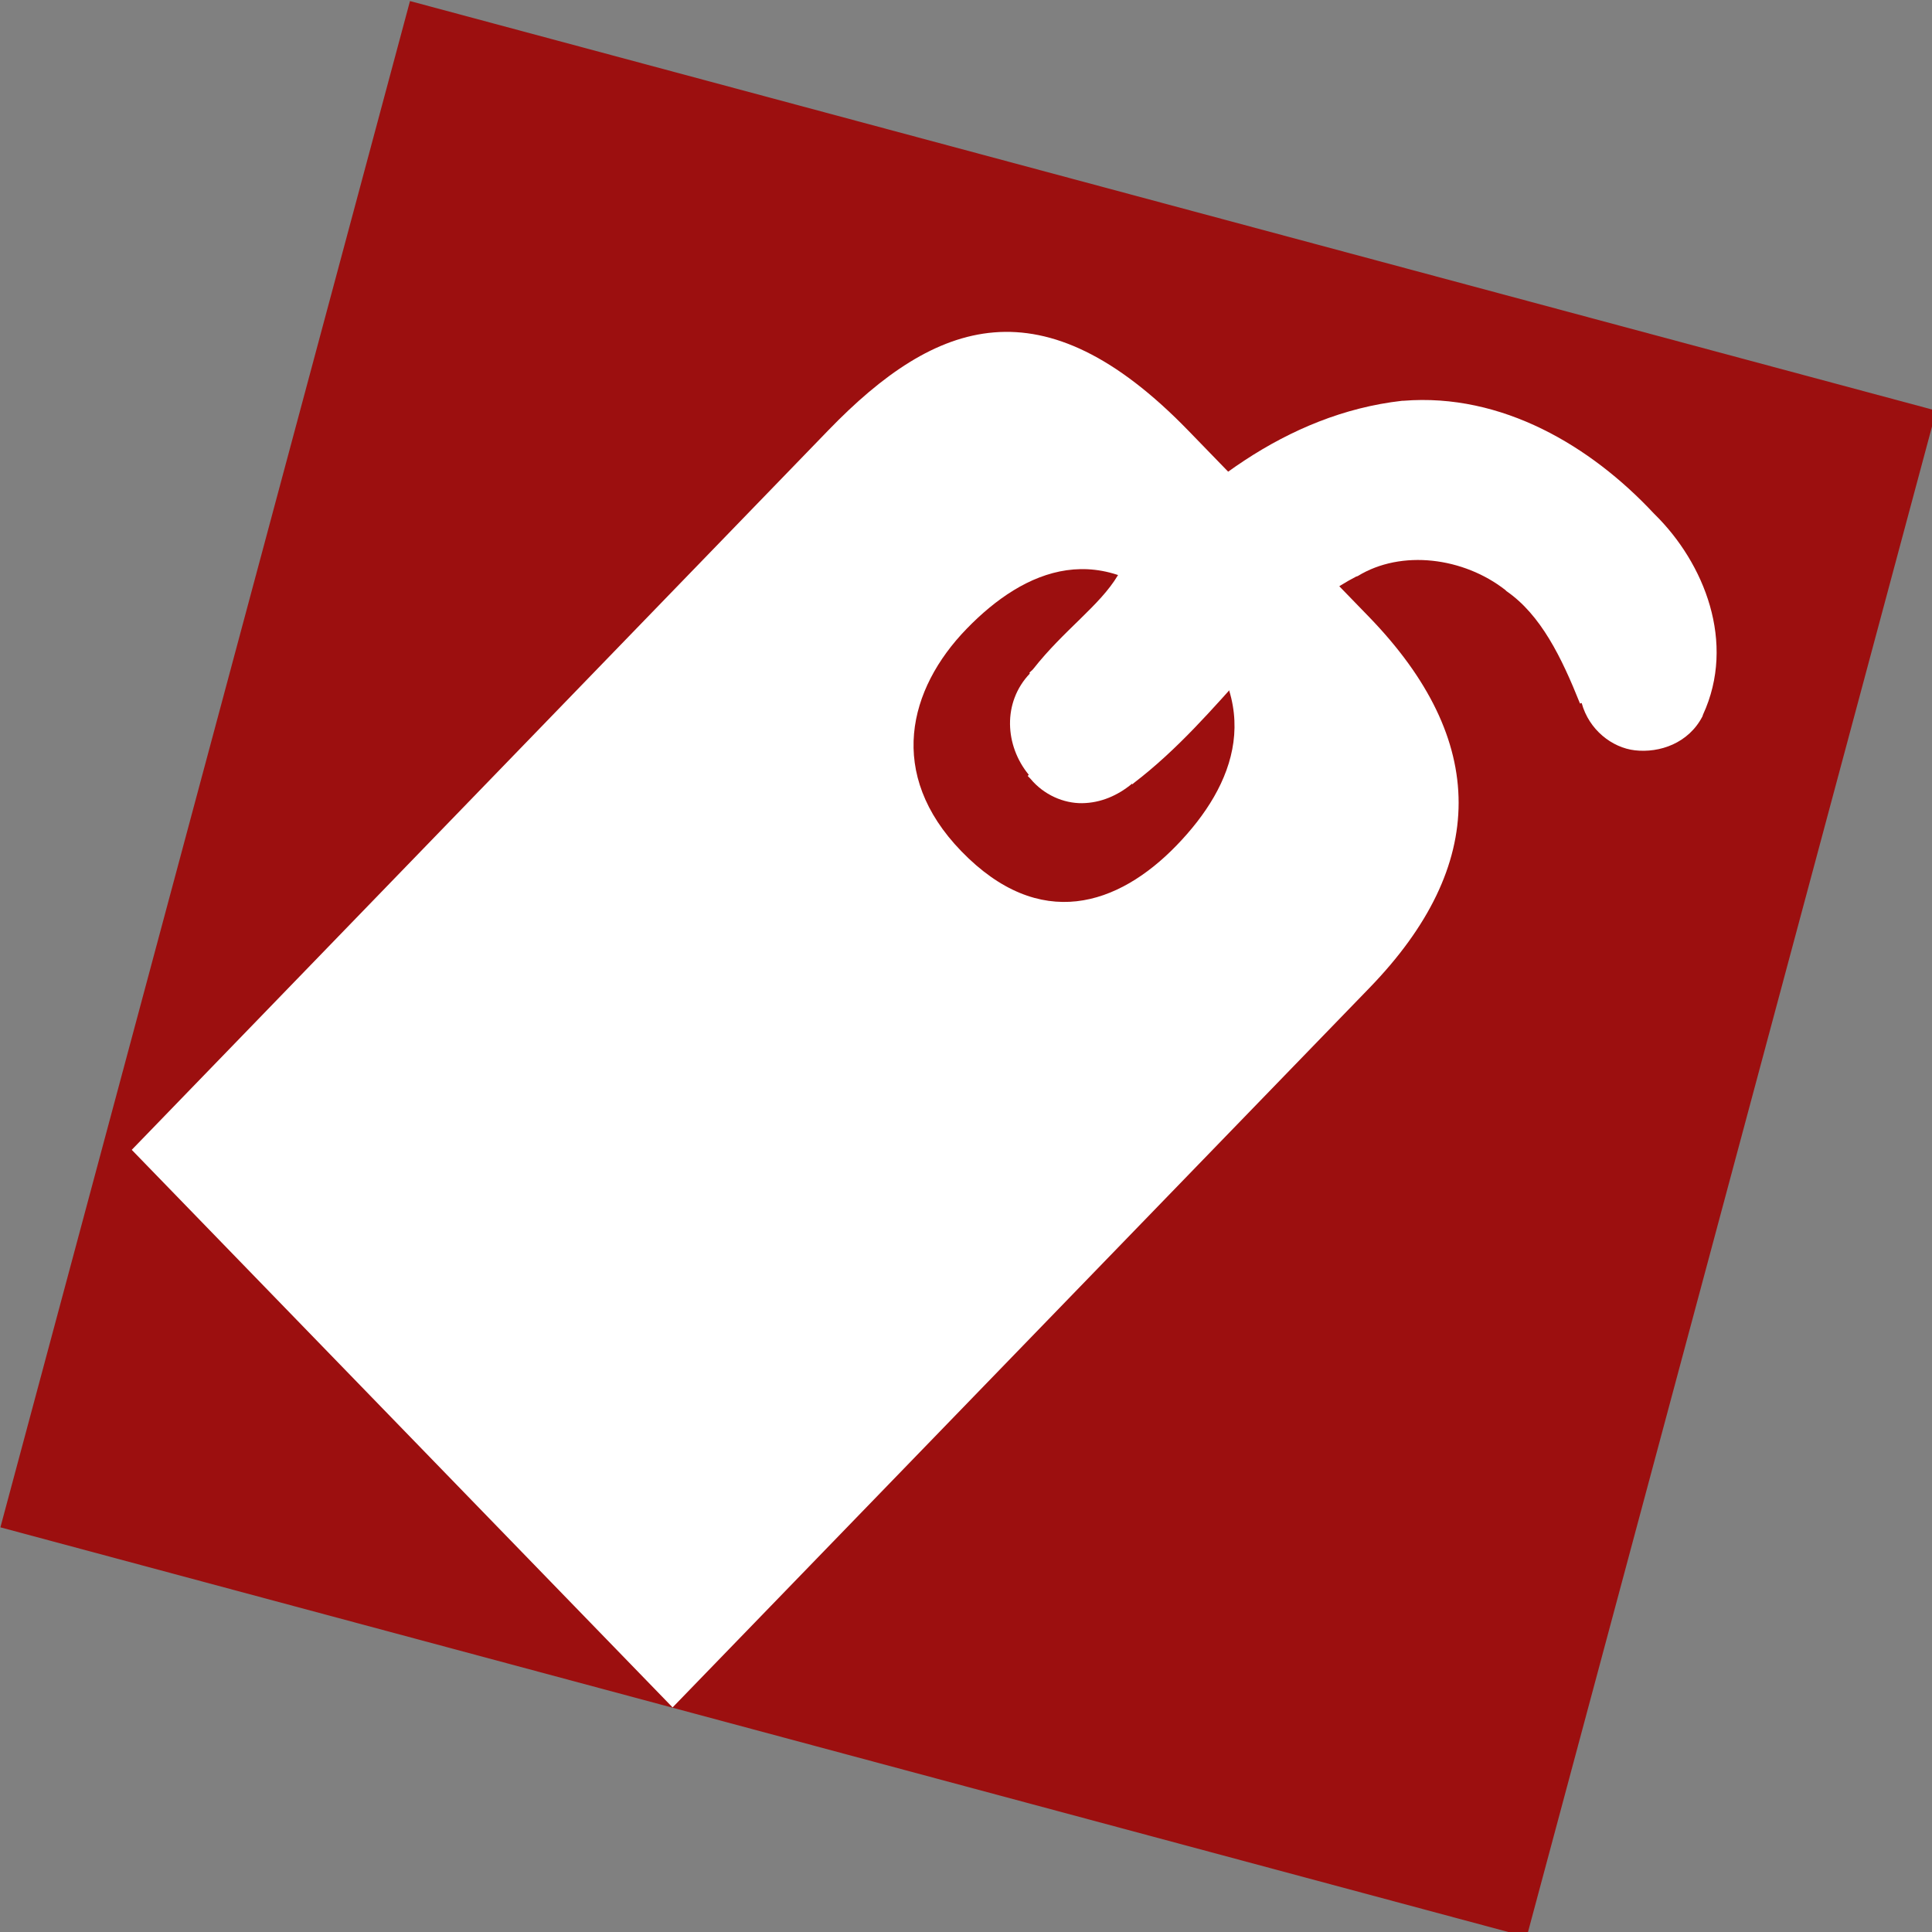
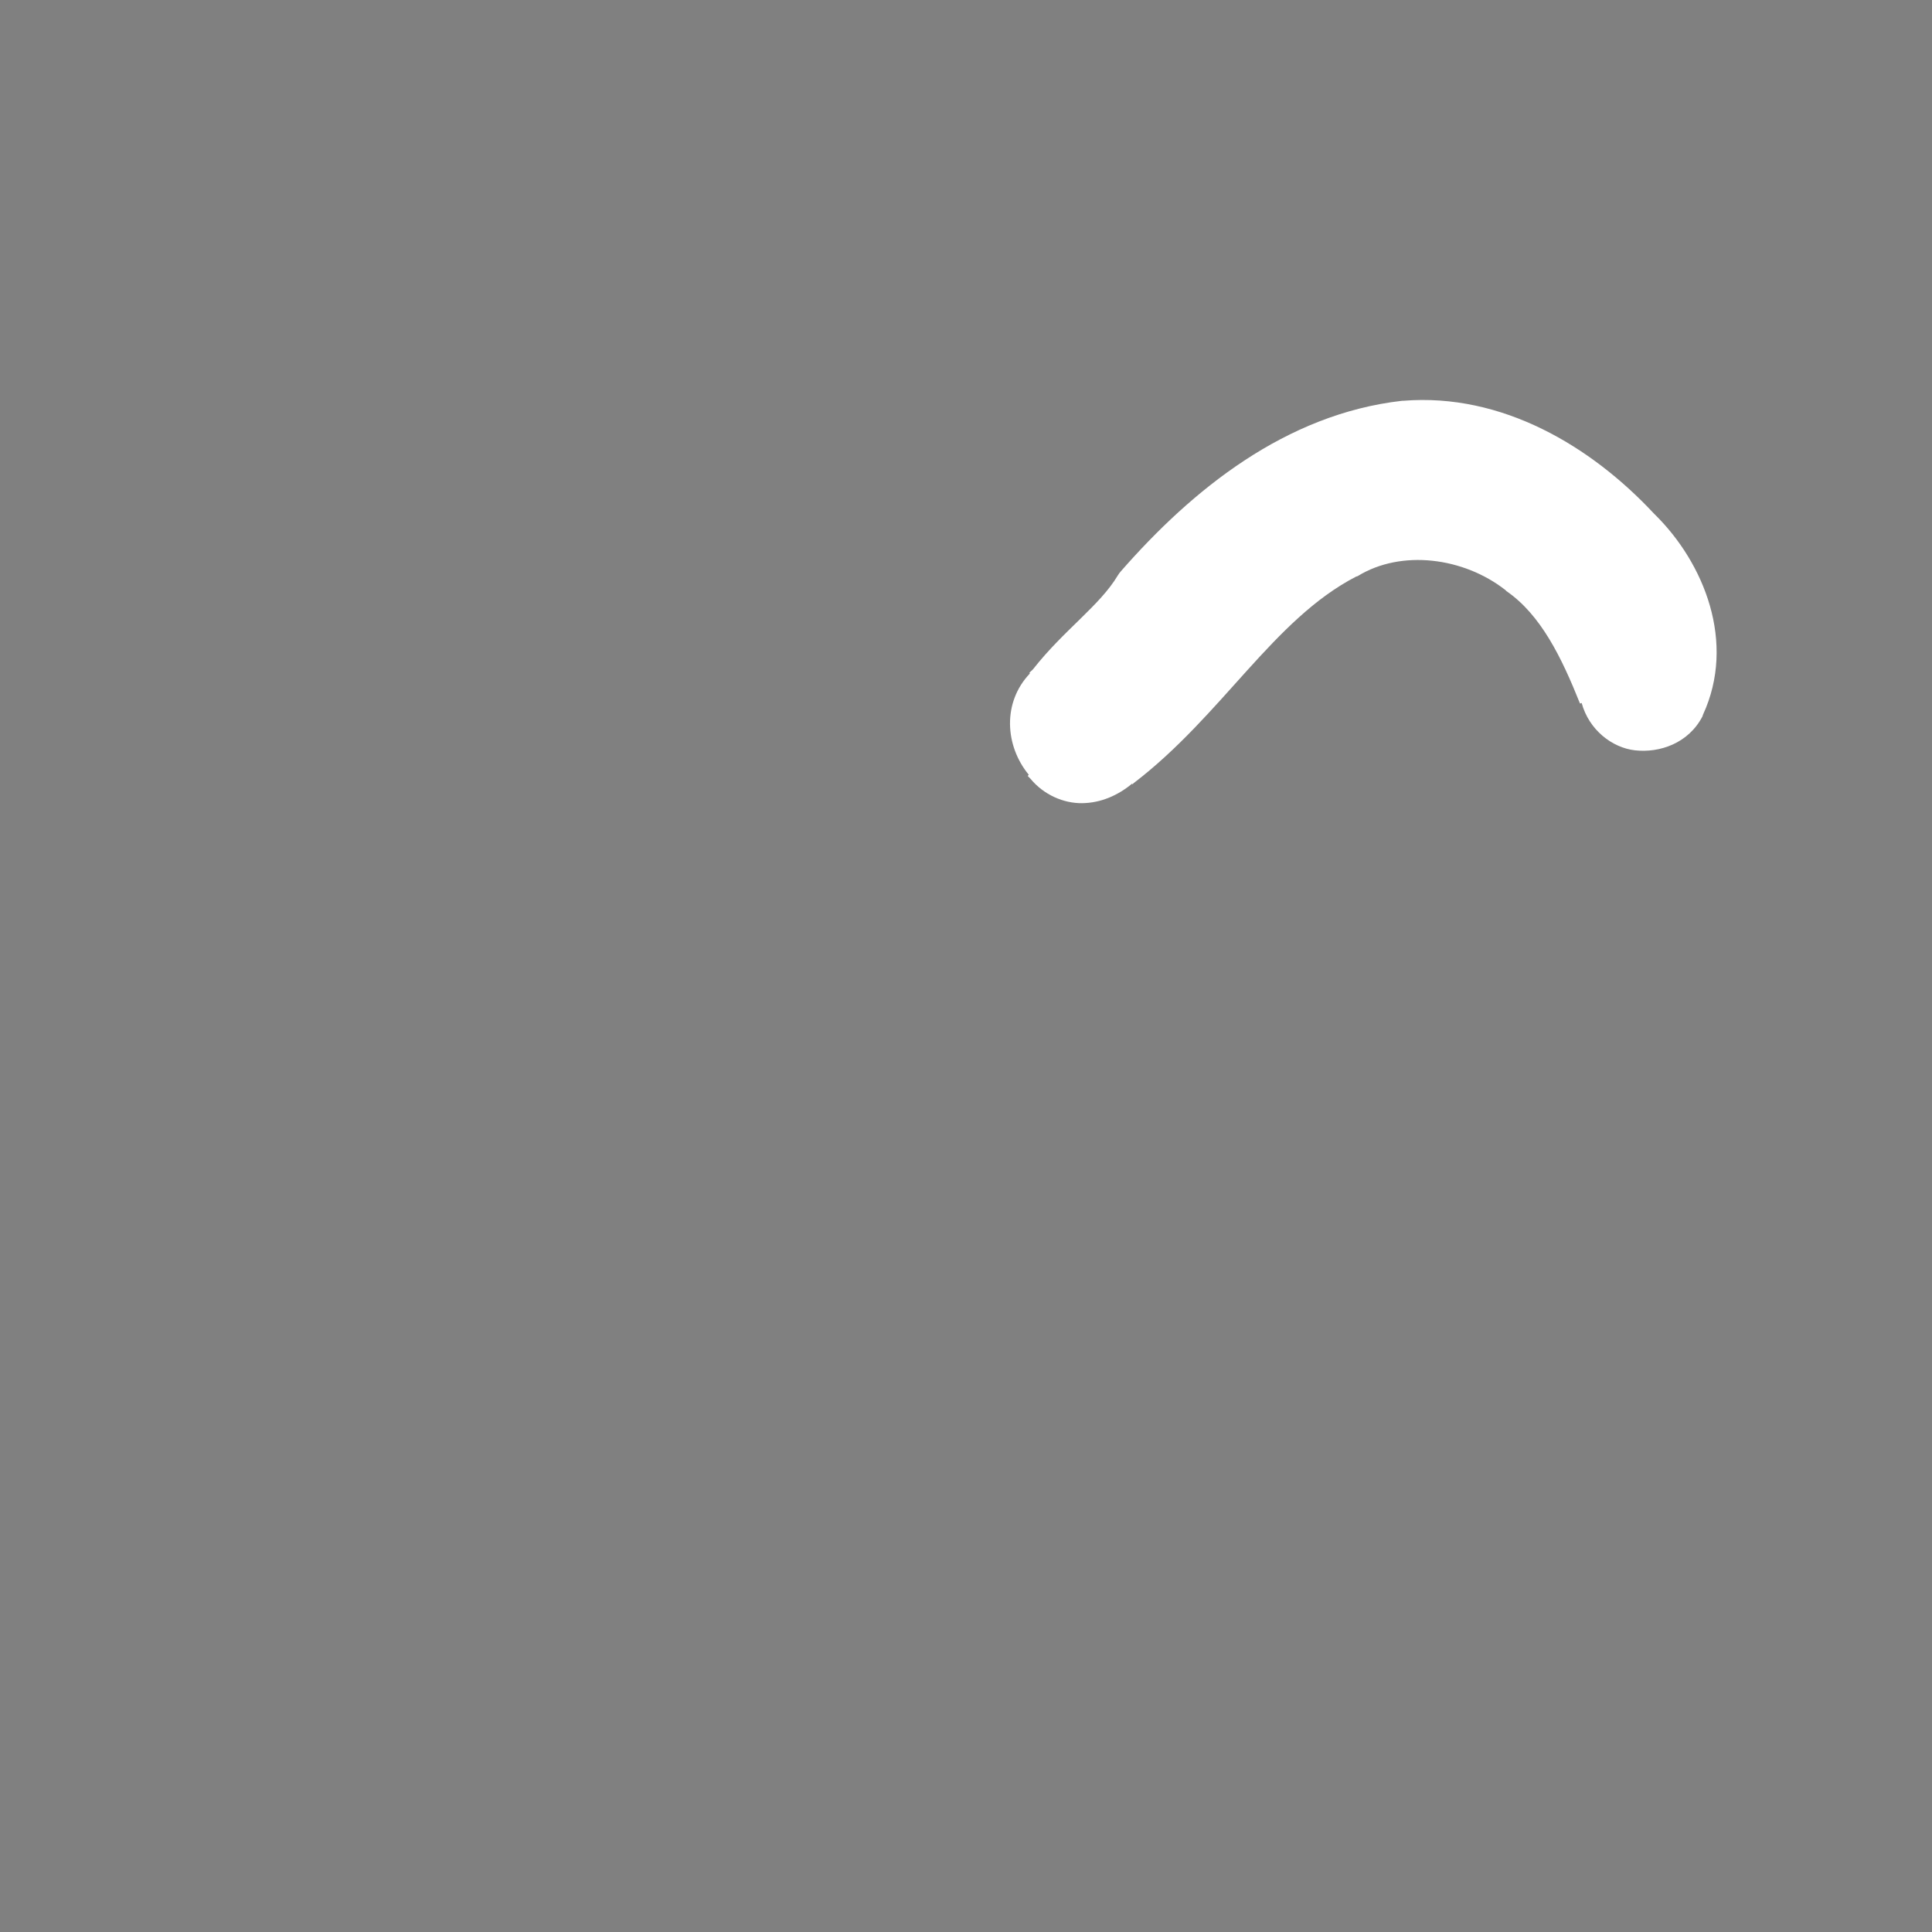
<svg xmlns="http://www.w3.org/2000/svg" xmlns:ns1="http://sodipodi.sourceforge.net/DTD/sodipodi-0.dtd" xmlns:ns2="http://www.inkscape.org/namespaces/inkscape" xmlns:xlink="http://www.w3.org/1999/xlink" width="64px" height="64px" id="svg2310" ns1:version="0.32" ns2:version="0.45+devel" ns1:docname="font-tag.svg" ns2:output_extension="org.inkscape.output.svg.inkscape">
  <rect width="100%" height="100%" fill="#808080" stroke="none" />
  <ns1:namedview id="base" pagecolor="#ffffff" bordercolor="#666666" borderopacity="1.0" ns2:pageopacity="0.0" ns2:pageshadow="2" ns2:zoom="0.98922334" ns2:cx="-0.99251646" ns2:cy="108.01102" ns2:current-layer="layer1" showgrid="true" ns2:document-units="px" ns2:grid-bbox="true" ns2:window-width="641" ns2:window-height="658" ns2:window-x="279" ns2:window-y="202" ns2:object-paths="true" ns2:object-nodes="true" ns2:snap-intersection-line-segments="true" ns2:snap-guide="true" ns2:snap-center="true" objecttolerance="5" />
  <defs id="defs2312">
    <radialGradient r="5.172" fy="58.001" fx="93.754" cy="58.001" cx="93.754" gradientTransform="matrix(2.321,0.535,-0.479,2.078,-13.214,35.998)" gradientUnits="userSpaceOnUse" id="radialGradient14986" xlink:href="#linearGradient12030" ns2:collect="always" />
    <radialGradient gradientUnits="userSpaceOnUse" gradientTransform="matrix(1.783,3.159,-1.548,0.874,-63.067,-637.44)" r="37.868" fy="141.291" fx="230.355" cy="141.291" cx="230.355" id="radialGradient7581" xlink:href="#linearGradient7583" ns2:collect="always" />
    <linearGradient id="linearGradient7583" ns2:collect="always">
      <stop id="stop7585" offset="0" style="stop-color:#000000;stop-opacity:1;" />
      <stop id="stop7587" offset="1" style="stop-color:#000000;stop-opacity:0;" />
    </linearGradient>
    <linearGradient id="linearGradient12030">
      <stop id="stop12032" offset="0" style="stop-color:#4e2a2a;stop-opacity:0;" />
      <stop id="stop12034" offset="1" style="stop-color:#888ea3;stop-opacity:1;" />
    </linearGradient>
    <linearGradient id="linearGradient21803">
      <stop id="stop21805" offset="0" style="stop-color:#000000;stop-opacity:1;" />
      <stop style="stop-color:#bcbcbc;stop-opacity:1;" offset="0.5" id="stop21811" />
      <stop id="stop21813" offset="0.75" style="stop-color:#000000;stop-opacity:1;" />
      <stop id="stop21807" offset="1" style="stop-color:#c6c6c6;stop-opacity:1;" />
    </linearGradient>
    <radialGradient id="path3787_1_" cx="317.721" cy="371.81" r="182.04" gradientTransform="matrix(1.329,0,0,2.105,-161.123,-218.45)" gradientUnits="userSpaceOnUse">
      <stop offset="0" style="stop-color:#F2F2EC" id="stop3130" />
      <stop offset="1" style="stop-color:#FFCC66" id="stop3132" />
    </radialGradient>
    <linearGradient id="path3787_2_" gradientUnits="userSpaceOnUse" x1="313.377" y1="447.885" x2="459.921" y2="266.357">
      <stop offset="0" style="stop-color:#3C3C3C" id="stop3135" />
      <stop offset="1" style="stop-color:#CDCDCD" id="stop3137" />
    </linearGradient>
    <linearGradient id="path3789_1_" gradientUnits="userSpaceOnUse" x1="483.87" y1="319.73" x2="595.56" y2="295.036">
      <stop offset="0" style="stop-color:#000000" id="stop3141" />
      <stop offset="1" style="stop-color:#000000" id="stop3143" />
    </linearGradient>
  </defs>
  <g id="layer1" ns2:label="Layer 1" ns2:groupmode="layer">
-     <rect style="opacity:1;fill:#9c0f0f;fill-opacity:1;stroke:none;stroke-width:1;stroke-miterlimit:4;stroke-dasharray:none;stroke-opacity:1" id="rect2318" width="64" height="64" x="4.182" y="5.455" transform="matrix(0.79,0.212,-0.212,0.79,11.434,-5.161)" />
-     <path style="fill:#ffffff;fill-opacity:1;stroke:none;stroke-width:34.787" id="path3787" d="M 209.72,303.915 C 126.962,303.947 107.39,344.906 107.428,405.878 L 107.676,801.666 L 414.573,801.549 L 414.421,405.762 C 414.395,338.46 380.228,303.85 312.05,303.876 L 209.72,303.915 z M 260.937,357.027 C 307.667,357.027 320.462,388.407 320.473,421.399 C 320.484,454.386 305.615,484.054 260.977,484.054 C 218.479,484.054 201.309,454.431 201.298,421.443 C 201.287,388.456 214.163,357.027 260.937,357.027 z" transform="matrix(5.8356096e-2,6.0206175e-2,-5.8356096e-2,6.0206175e-2,44.863,-16.658)" />
    <path ns1:type="inkscape:offset" ns2:radius="1.1645398" ns2:original="M 42.03125 2.40625 C 38.60983 2.3024082 34.888901 3.276731 32.59375 5.96875 C 29.916822 9.3204097 29.376715 13.816507 29.625 17.96875 C 30.061138 19.735512 29.627805 21.558608 29.875 23.34375 C 29.810433 24.383207 30.7519 25.247125 31.75 25.28125 C 32.797954 25.443487 33.548693 24.507963 33.625 23.53125 C 34.216772 19.431772 32.915375 15.178756 34.21875 11.15625 C 34.846003 8.6073038 37.237971 6.7964432 39.78125 6.46875 C 41.833508 6.0785349 43.858726 6.8379592 45.71875 7.625 C 46.789898 8.418911 48.343202 7.1033197 47.96875 5.90625 C 47.105464 3.5268 44.423992 2.3515401 42.03125 2.40625 z " style="opacity:1;fill:#ffffff;fill-opacity:1;stroke:none;stroke-width:1;stroke-miterlimit:4;stroke-dasharray:none;stroke-opacity:1" id="path2958" d="M 42,1.25 C 38.348,1.152 34.312,2.177 31.719,5.219 C 31.708,5.229 31.698,5.239 31.688,5.25 C 28.741,8.939 28.211,13.729 28.469,18.031 C 28.472,18.105 28.483,18.178 28.5,18.25 C 28.834,19.603 28.496,21.317 28.719,23.281 C 28.728,23.366 28.707,23.414 28.719,23.5 L 28.75,23.5 C 28.776,25.097 30.065,26.24 31.562,26.375 L 31.562,26.438 C 31.605,26.444 31.645,26.433 31.688,26.438 C 31.698,26.439 31.708,26.437 31.719,26.438 C 32.561,26.513 33.363,26.18 33.875,25.656 C 34.402,25.118 34.678,24.416 34.75,23.688 L 34.781,23.688 C 34.784,23.666 34.778,23.647 34.781,23.625 C 35.402,19.198 34.159,15.06 35.312,11.5 C 35.324,11.479 35.334,11.459 35.344,11.438 C 35.837,9.431 37.842,7.895 39.938,7.625 C 39.958,7.626 39.979,7.626 40,7.625 C 41.642,7.313 43.422,7.914 45.25,8.688 L 45.281,8.625 C 46.243,9.172 47.403,9.014 48.125,8.438 C 48.907,7.814 49.454,6.715 49.094,5.562 C 49.084,5.541 49.074,5.521 49.062,5.5 C 47.985,2.531 44.841,1.207 42.062,1.25 C 42.042,1.25 42.02,1.25 42,1.25 z" transform="matrix(0.582,0.59,-0.582,0.59,31.061,-8.517)" />
  </g>
</svg>